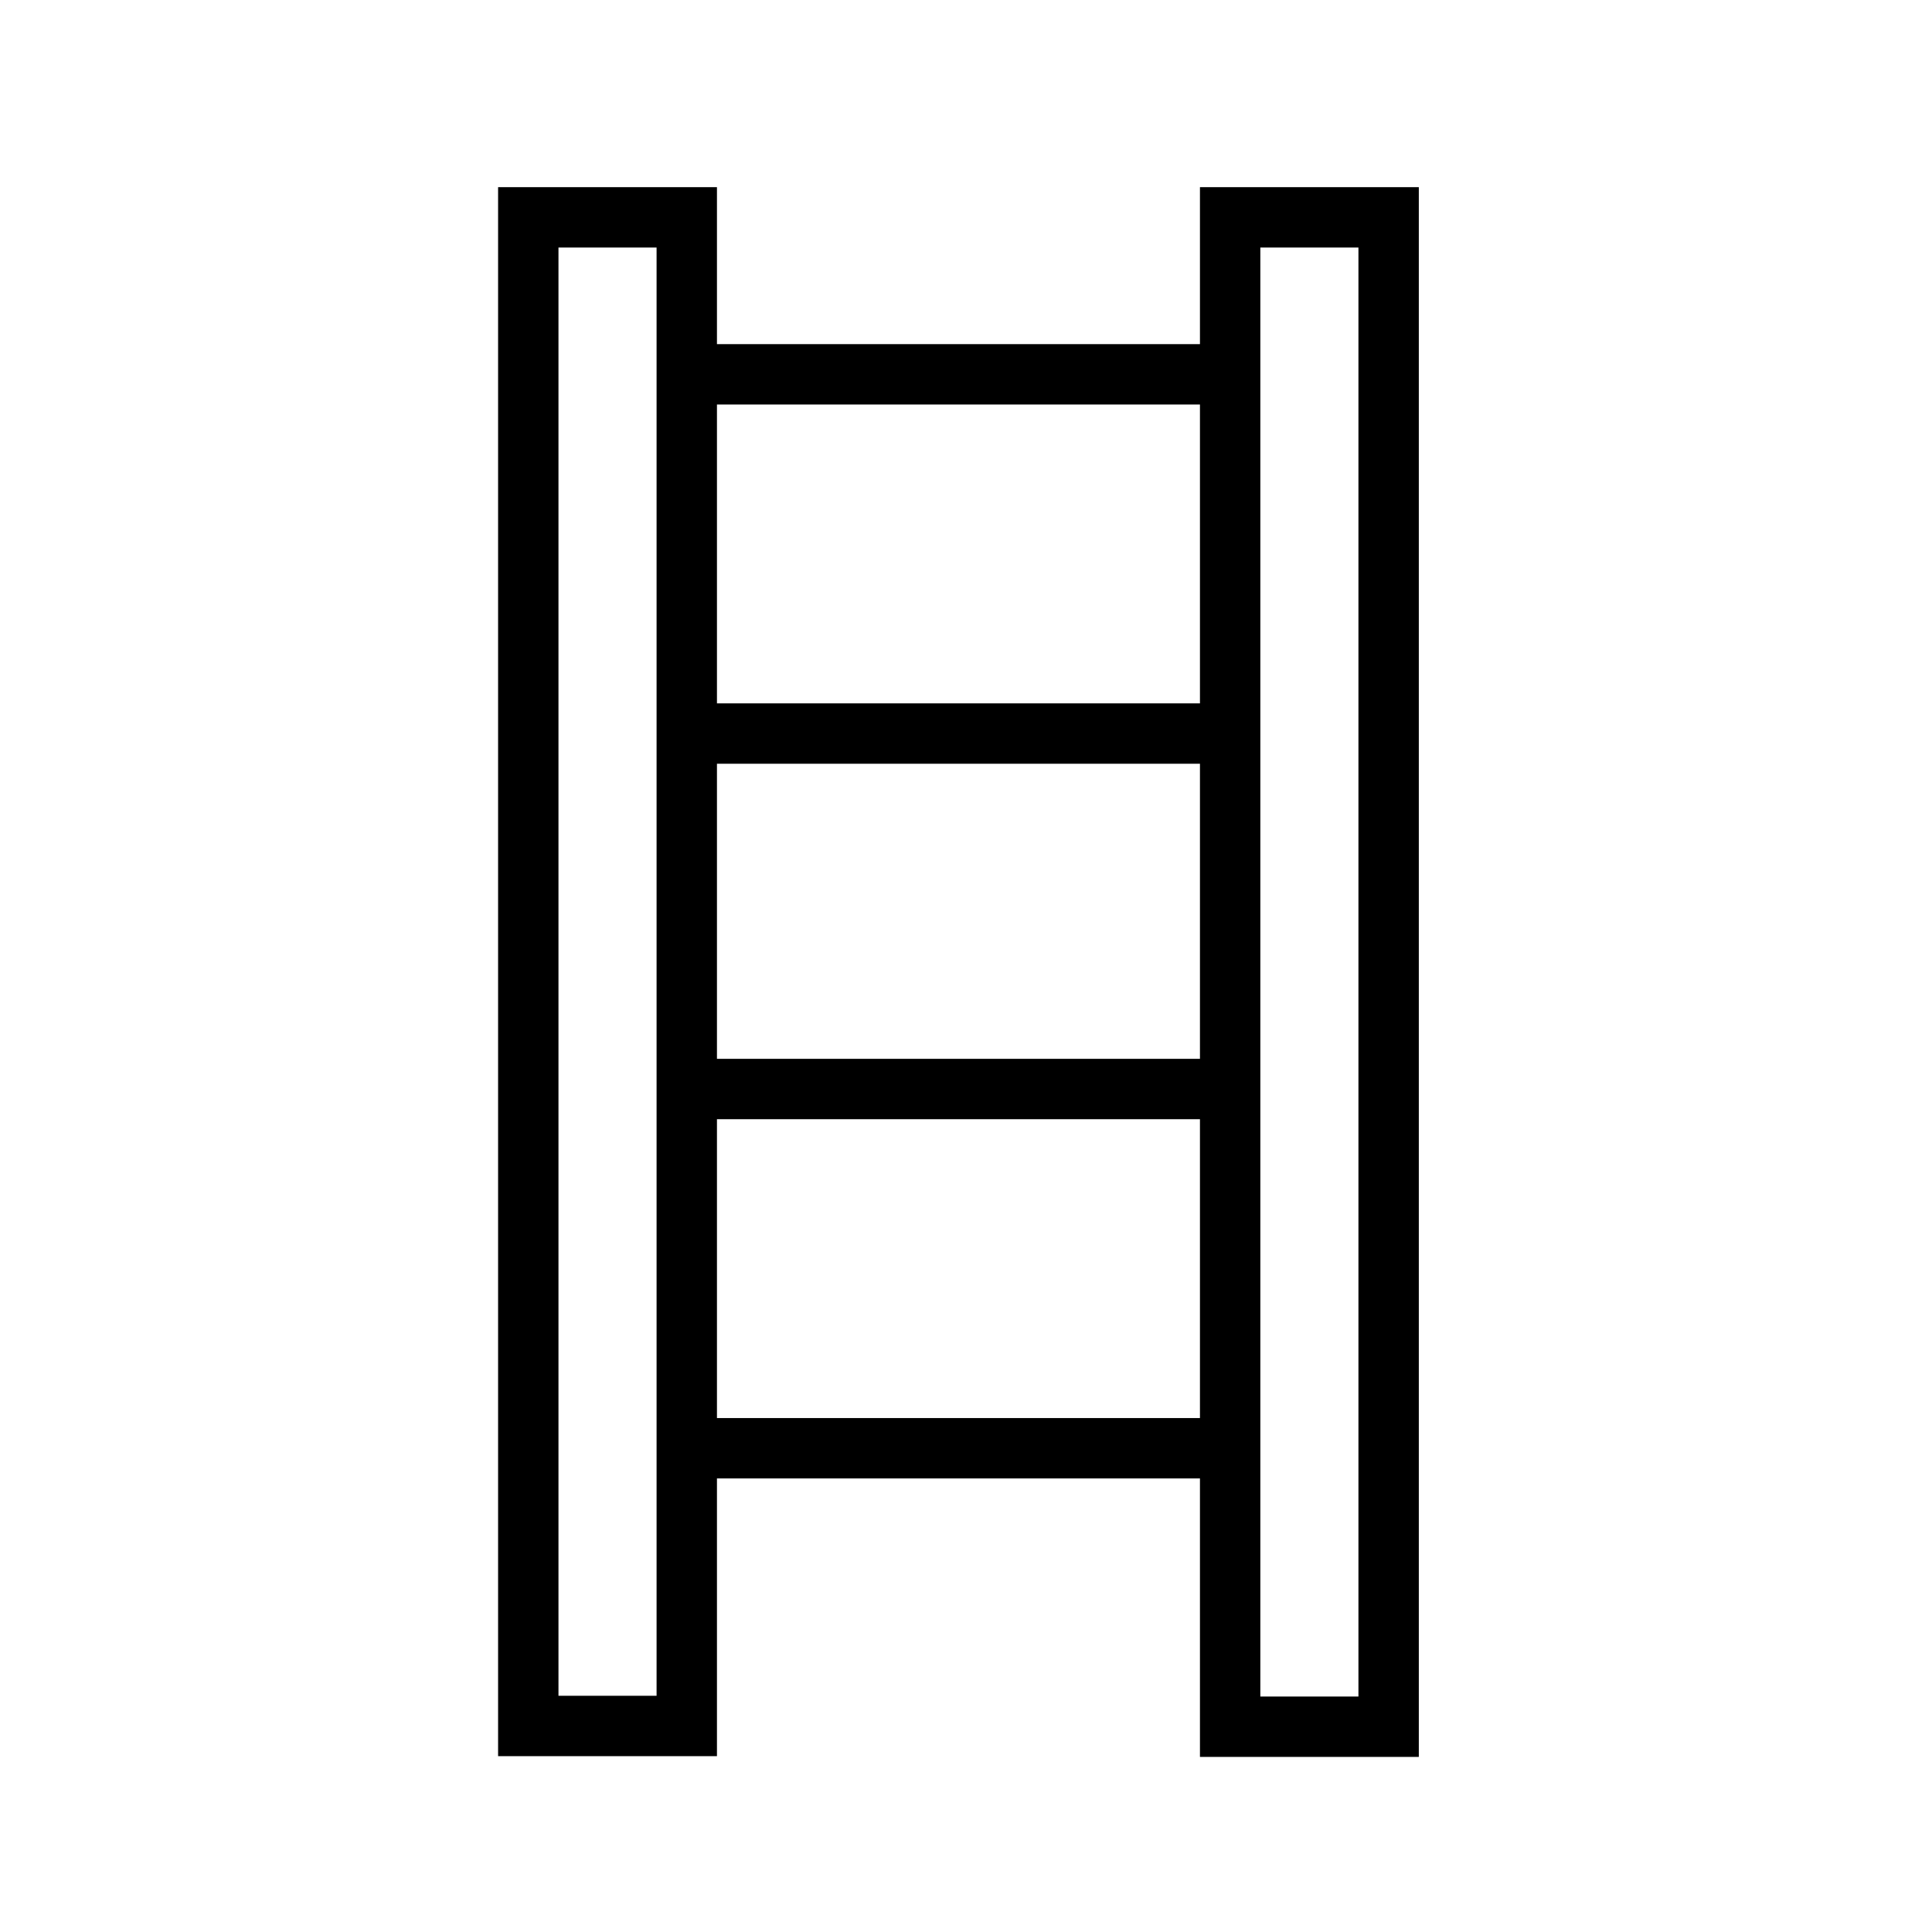
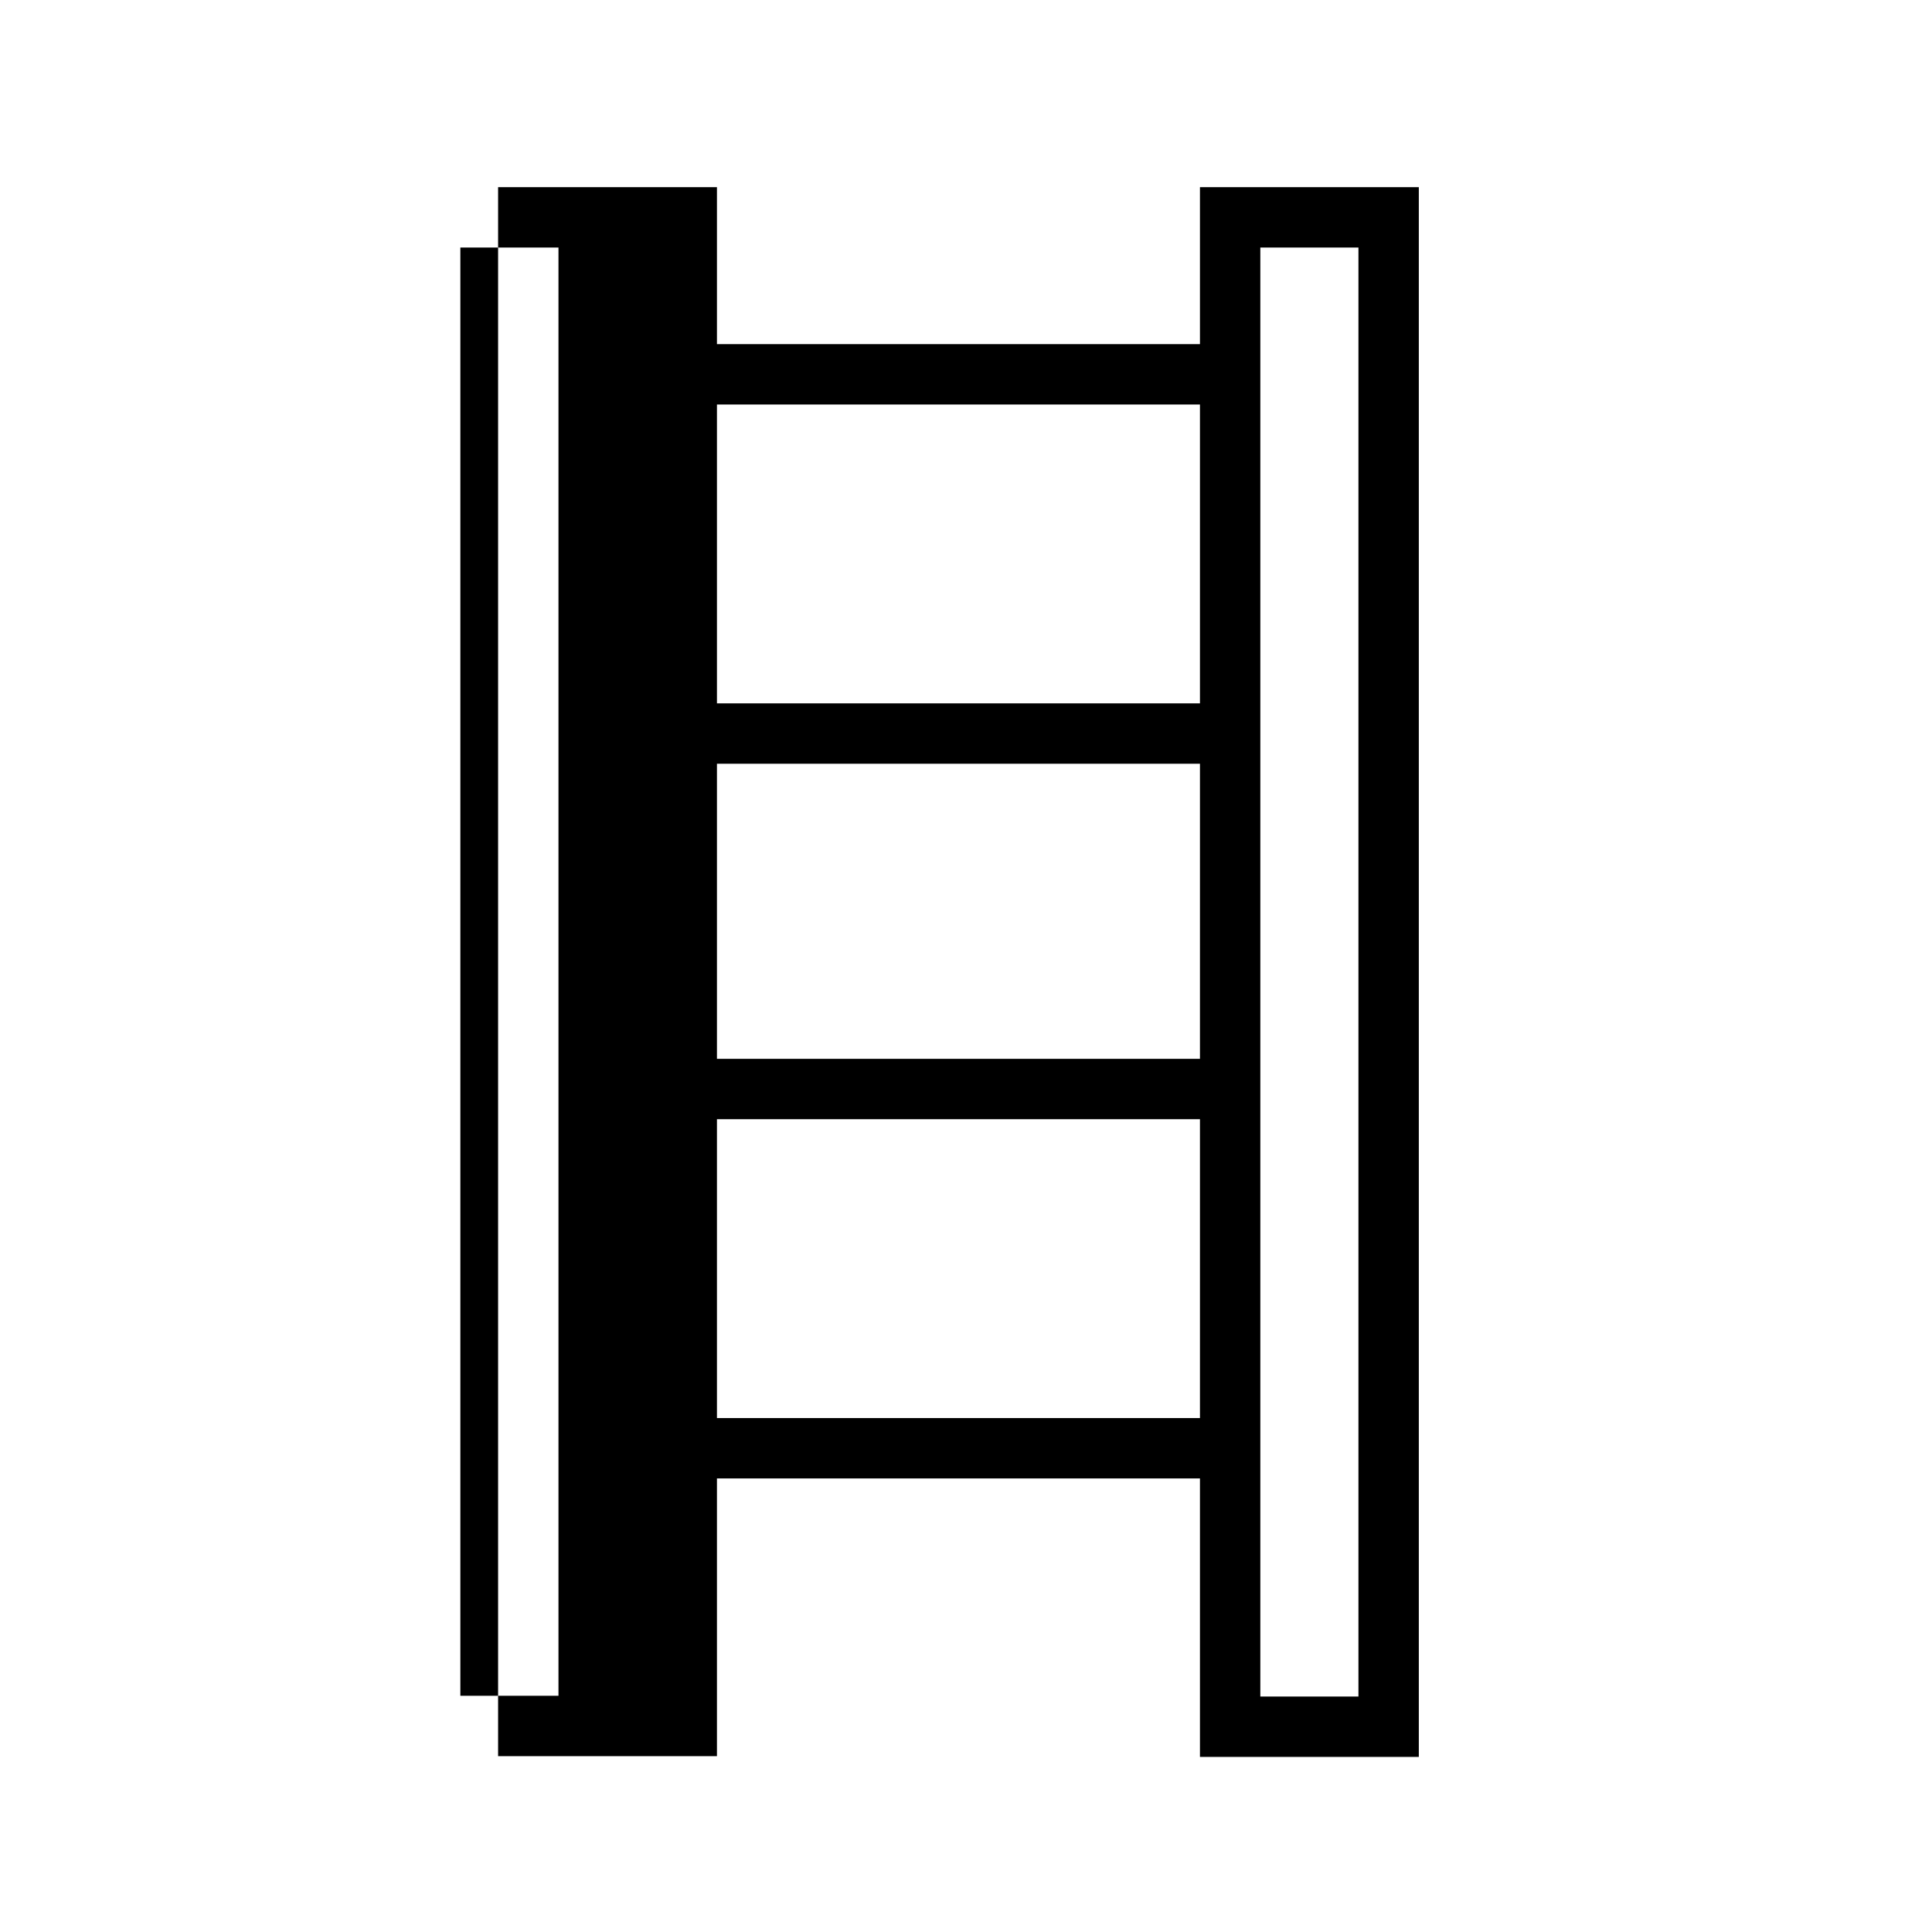
<svg xmlns="http://www.w3.org/2000/svg" version="1.1" viewBox="30 -350 2560 2560">
-   <path fill="currentColor" d="M1620 1978v-2080h290v2080h-290zM1700 1898h130v-1920h-130v1920zM900 1770v-241h800v241h-800zM980 1690h640v-81h-640v81zM690 1977v-2079h290v2079h-290zM770 1897h130v-1919h-130v1919zM900 1294v-241h800v241h-800zM980 1214h640v-81h-640v81zM900 106h800v241h-800 v-241zM980 186v81h640v-81h-640zM900 582h800v241h-800v-241zM980 662v81h640v-81h-640z" />
+   <path fill="currentColor" d="M1620 1978v-2080h290v2080h-290zM1700 1898h130v-1920h-130v1920zM900 1770v-241h800v241h-800zM980 1690h640v-81h-640v81zM690 1977v-2079h290v2079h-290zM770 1897v-1919h-130v1919zM900 1294v-241h800v241h-800zM980 1214h640v-81h-640v81zM900 106h800v241h-800 v-241zM980 186v81h640v-81h-640zM900 582h800v241h-800v-241zM980 662v81h640v-81h-640z" />
</svg>